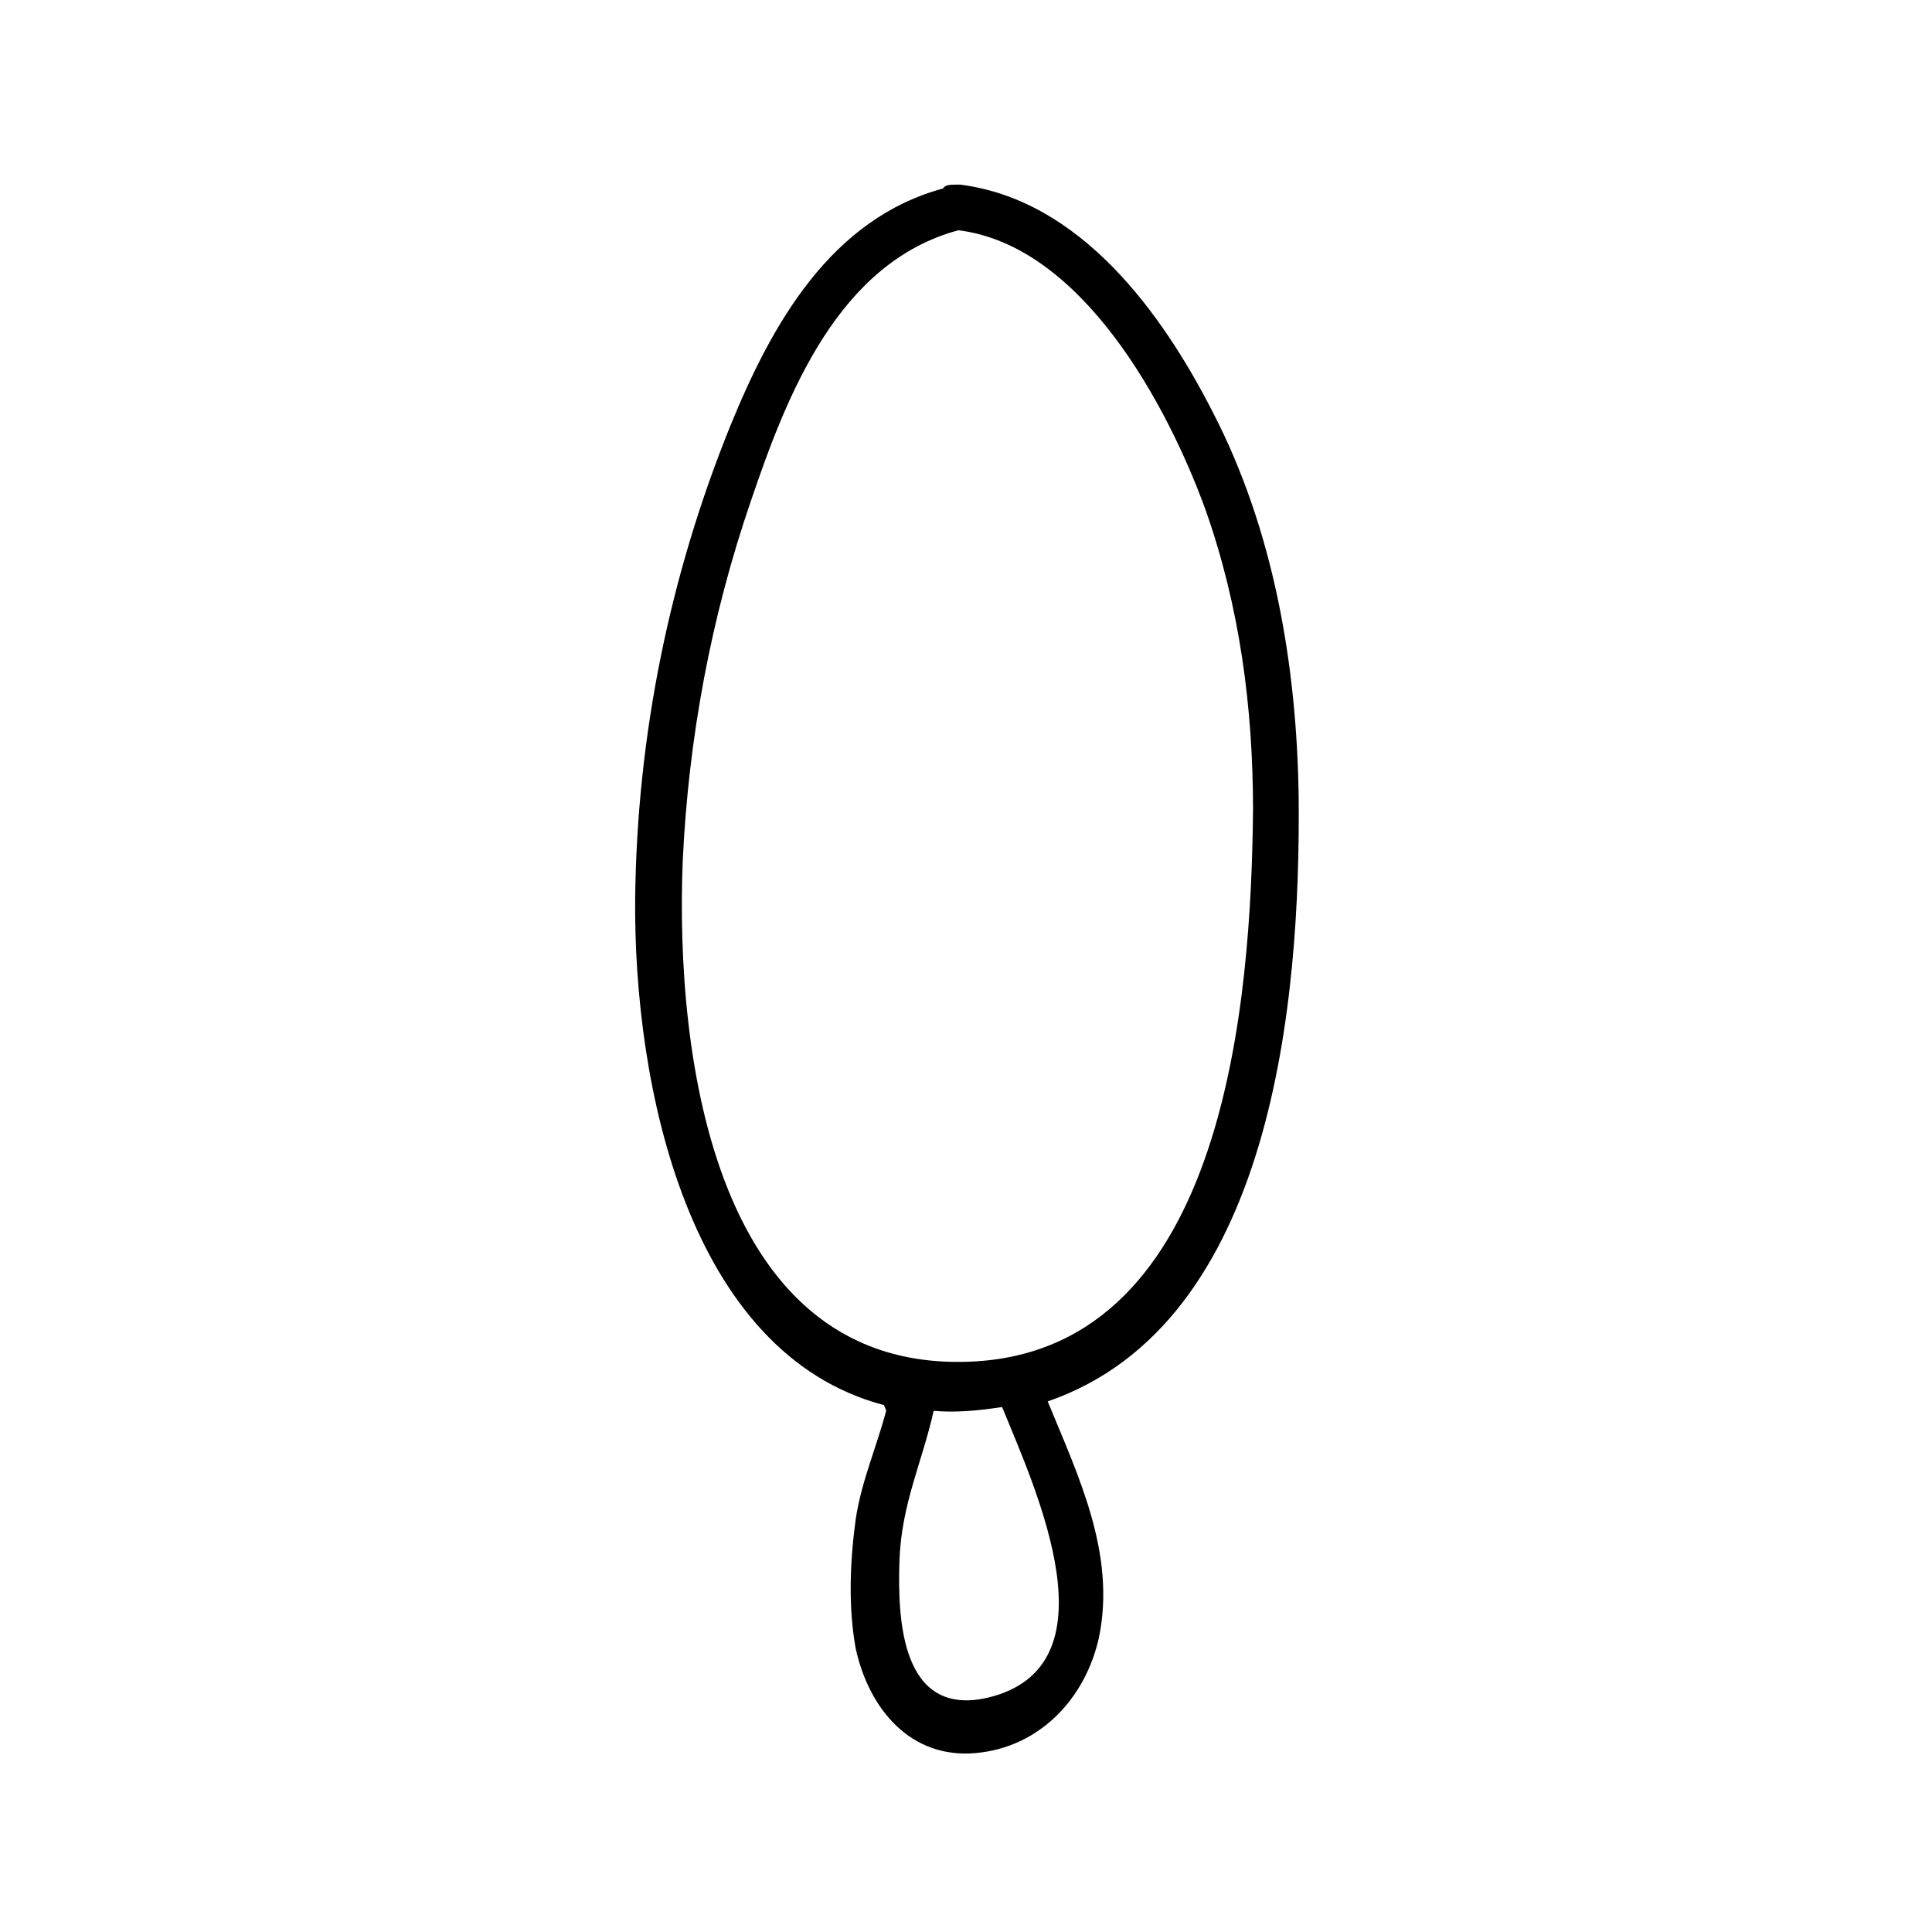
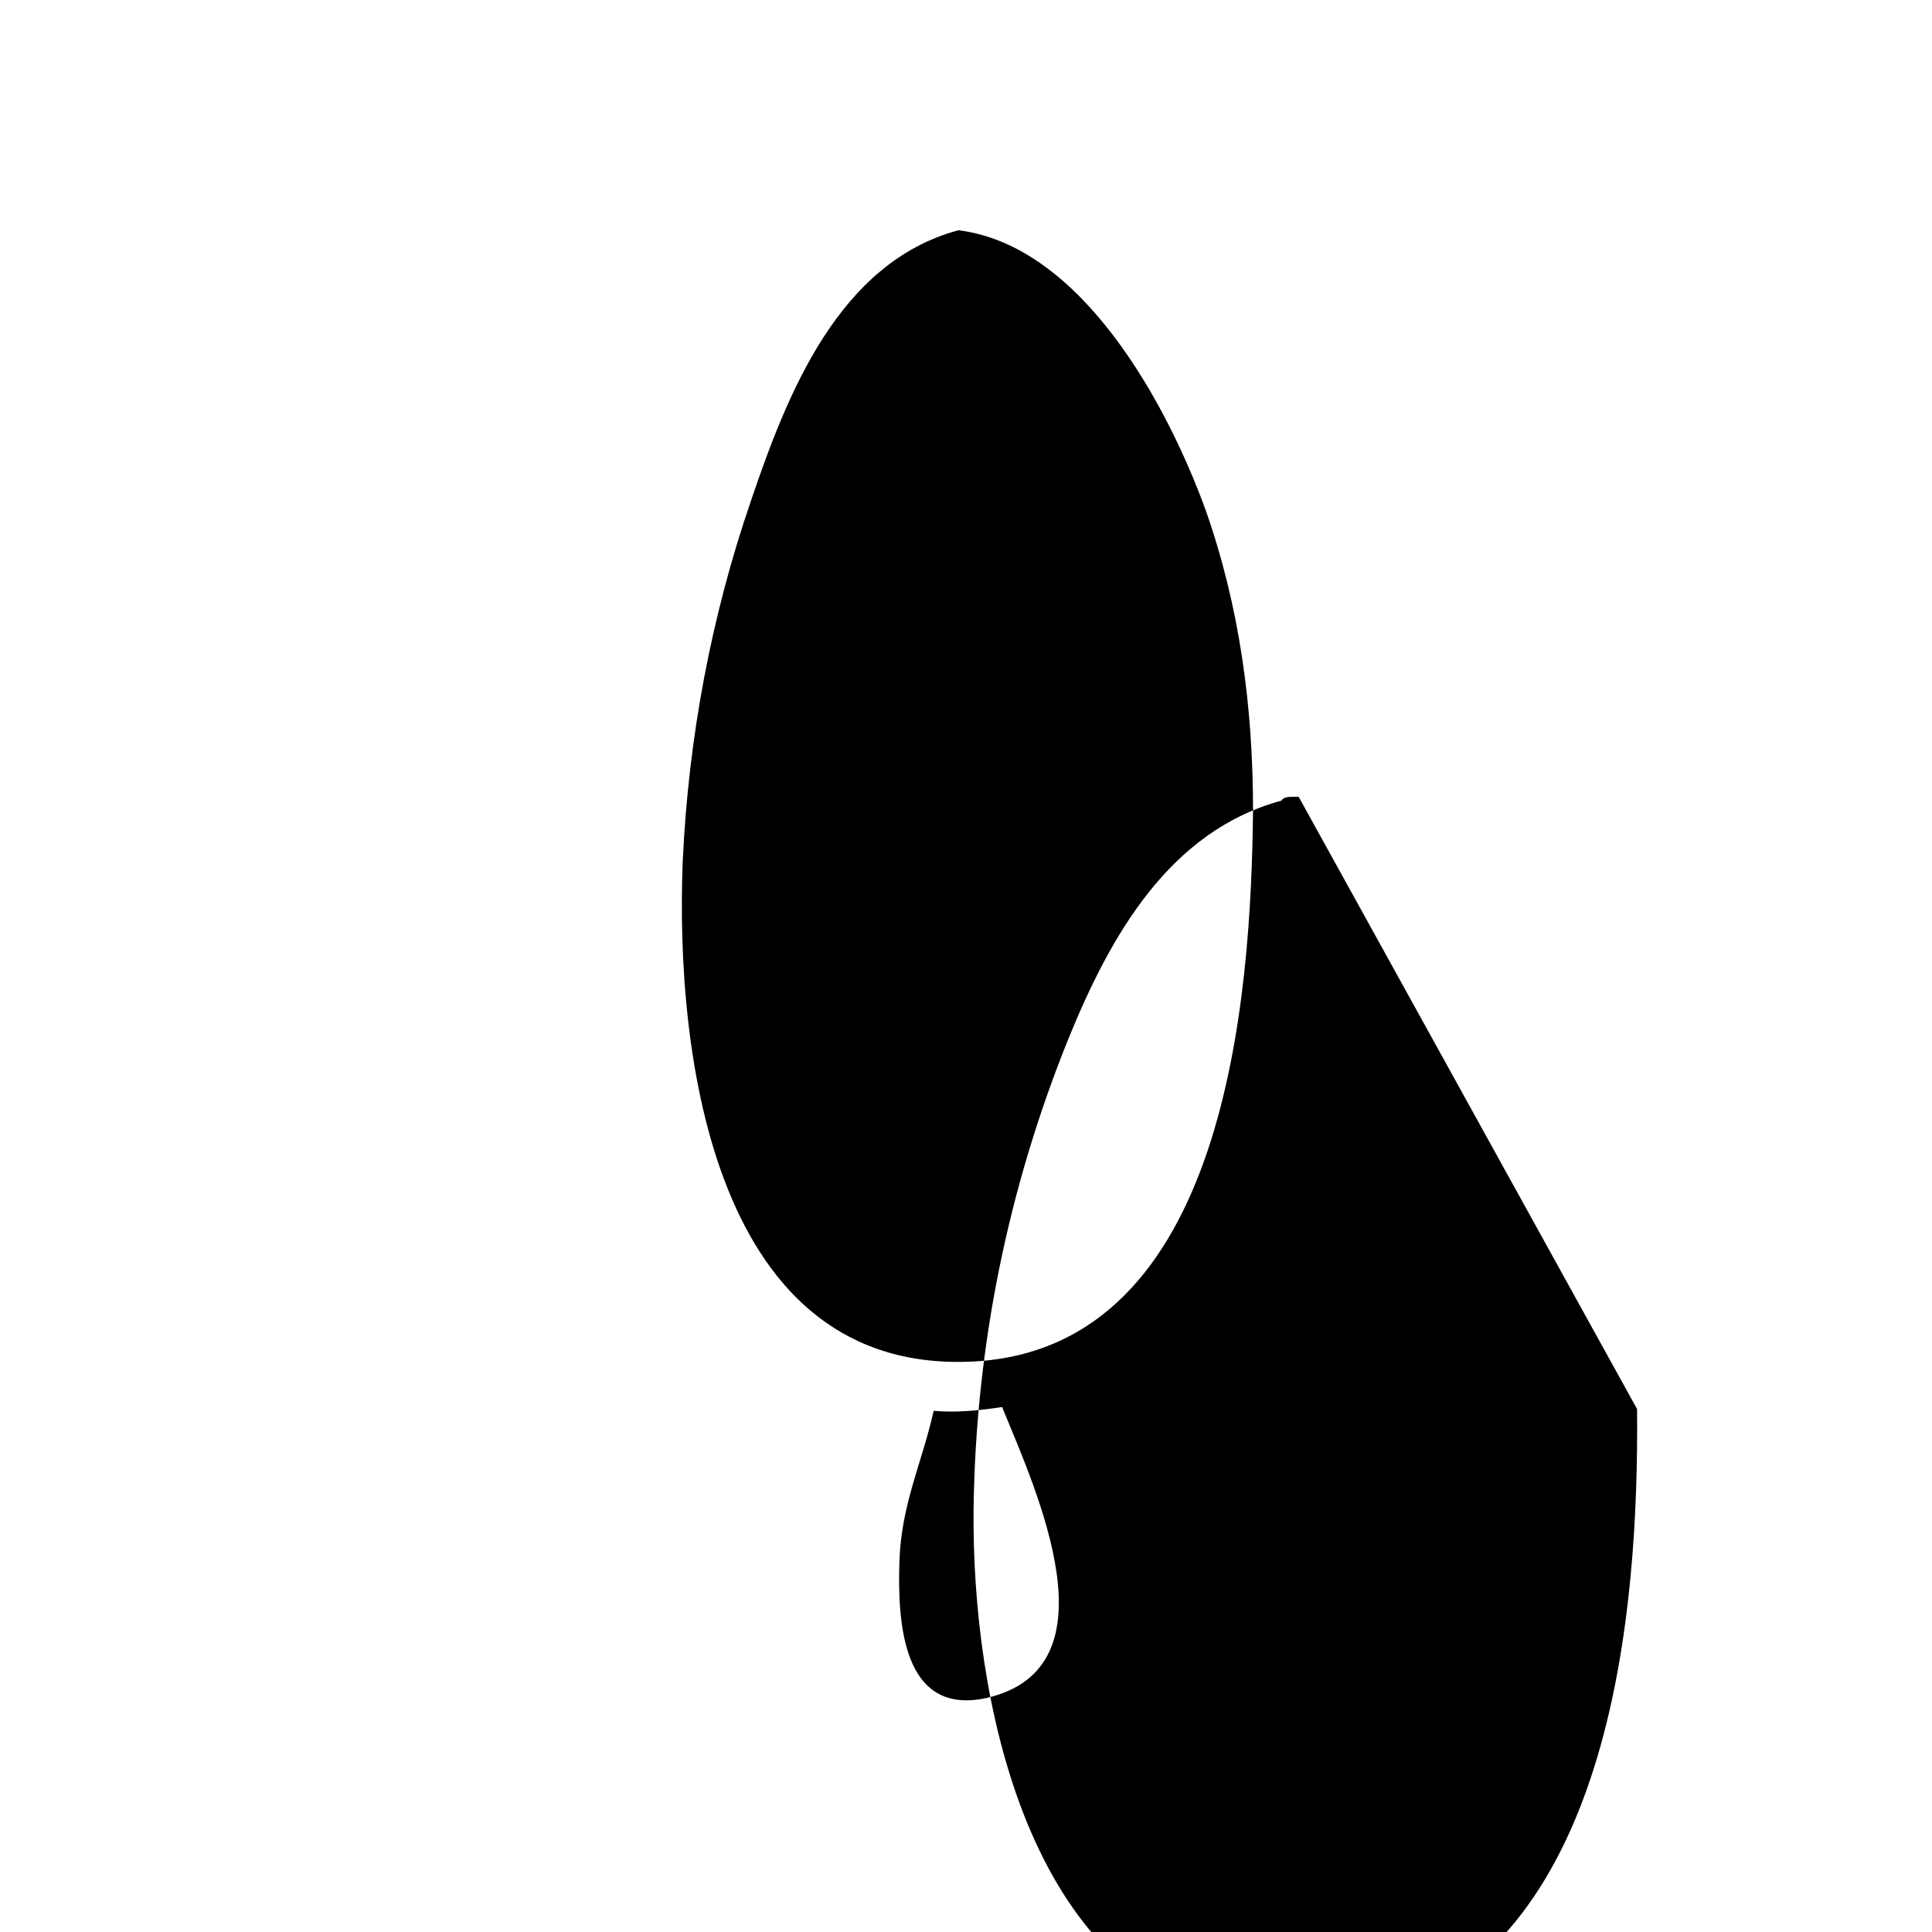
<svg xmlns="http://www.w3.org/2000/svg" fill="#000000" width="800px" height="800px" version="1.1" viewBox="144 144 512 512">
-   <path d="m488.16 355.16c-0.504-34.762-6.551-70.535-22.672-101.77-13.602-26.703-35.266-56.426-67.008-60.457h-0.504-0.504c-1.512 0-3.023 0-3.527 1.008-29.727 8.062-45.344 35.77-56.426 62.977-16.121 39.801-24.688 82.121-25.191 124.95-0.504 49.879 14.105 120.91 66 134.52 0 0.504 0.504 1.008 0.504 1.512-2.519 9.574-6.551 18.641-8.062 28.719-1.512 11.082-2.016 23.176 0 34.258 3.527 16.121 14.609 29.223 31.738 27.711 17.129-1.512 29.223-14.609 32.746-30.73 4.535-22.168-5.543-42.824-13.602-62.473 59.961-20.66 67.012-106.81 66.508-160.21zm-82.625 238.8c-22.672 5.039-23.68-20.656-23.176-36.273 0.504-15.113 6.047-26.199 9.07-39.801 5.543 0.504 11.586 0 18.137-1.008 9.07 22.168 30.734 69.02-4.031 77.082zm-3.023-89.176c-69.527 4.031-79.602-81.617-77.586-132.5 1.512-32.746 7.559-64.992 18.137-95.723 9.574-28.215 23.176-62.977 54.914-71.539 32.746 4.031 55.418 46.352 65.496 74.059 9.07 25.695 12.594 52.395 12.594 79.602-0.5 49.875-7.051 142.07-73.555 146.1z" />
+   <path d="m488.16 355.16h-0.504-0.504c-1.512 0-3.023 0-3.527 1.008-29.727 8.062-45.344 35.77-56.426 62.977-16.121 39.801-24.688 82.121-25.191 124.95-0.504 49.879 14.105 120.91 66 134.52 0 0.504 0.504 1.008 0.504 1.512-2.519 9.574-6.551 18.641-8.062 28.719-1.512 11.082-2.016 23.176 0 34.258 3.527 16.121 14.609 29.223 31.738 27.711 17.129-1.512 29.223-14.609 32.746-30.73 4.535-22.168-5.543-42.824-13.602-62.473 59.961-20.66 67.012-106.81 66.508-160.21zm-82.625 238.8c-22.672 5.039-23.68-20.656-23.176-36.273 0.504-15.113 6.047-26.199 9.07-39.801 5.543 0.504 11.586 0 18.137-1.008 9.07 22.168 30.734 69.02-4.031 77.082zm-3.023-89.176c-69.527 4.031-79.602-81.617-77.586-132.5 1.512-32.746 7.559-64.992 18.137-95.723 9.574-28.215 23.176-62.977 54.914-71.539 32.746 4.031 55.418 46.352 65.496 74.059 9.07 25.695 12.594 52.395 12.594 79.602-0.5 49.875-7.051 142.07-73.555 146.1z" />
</svg>